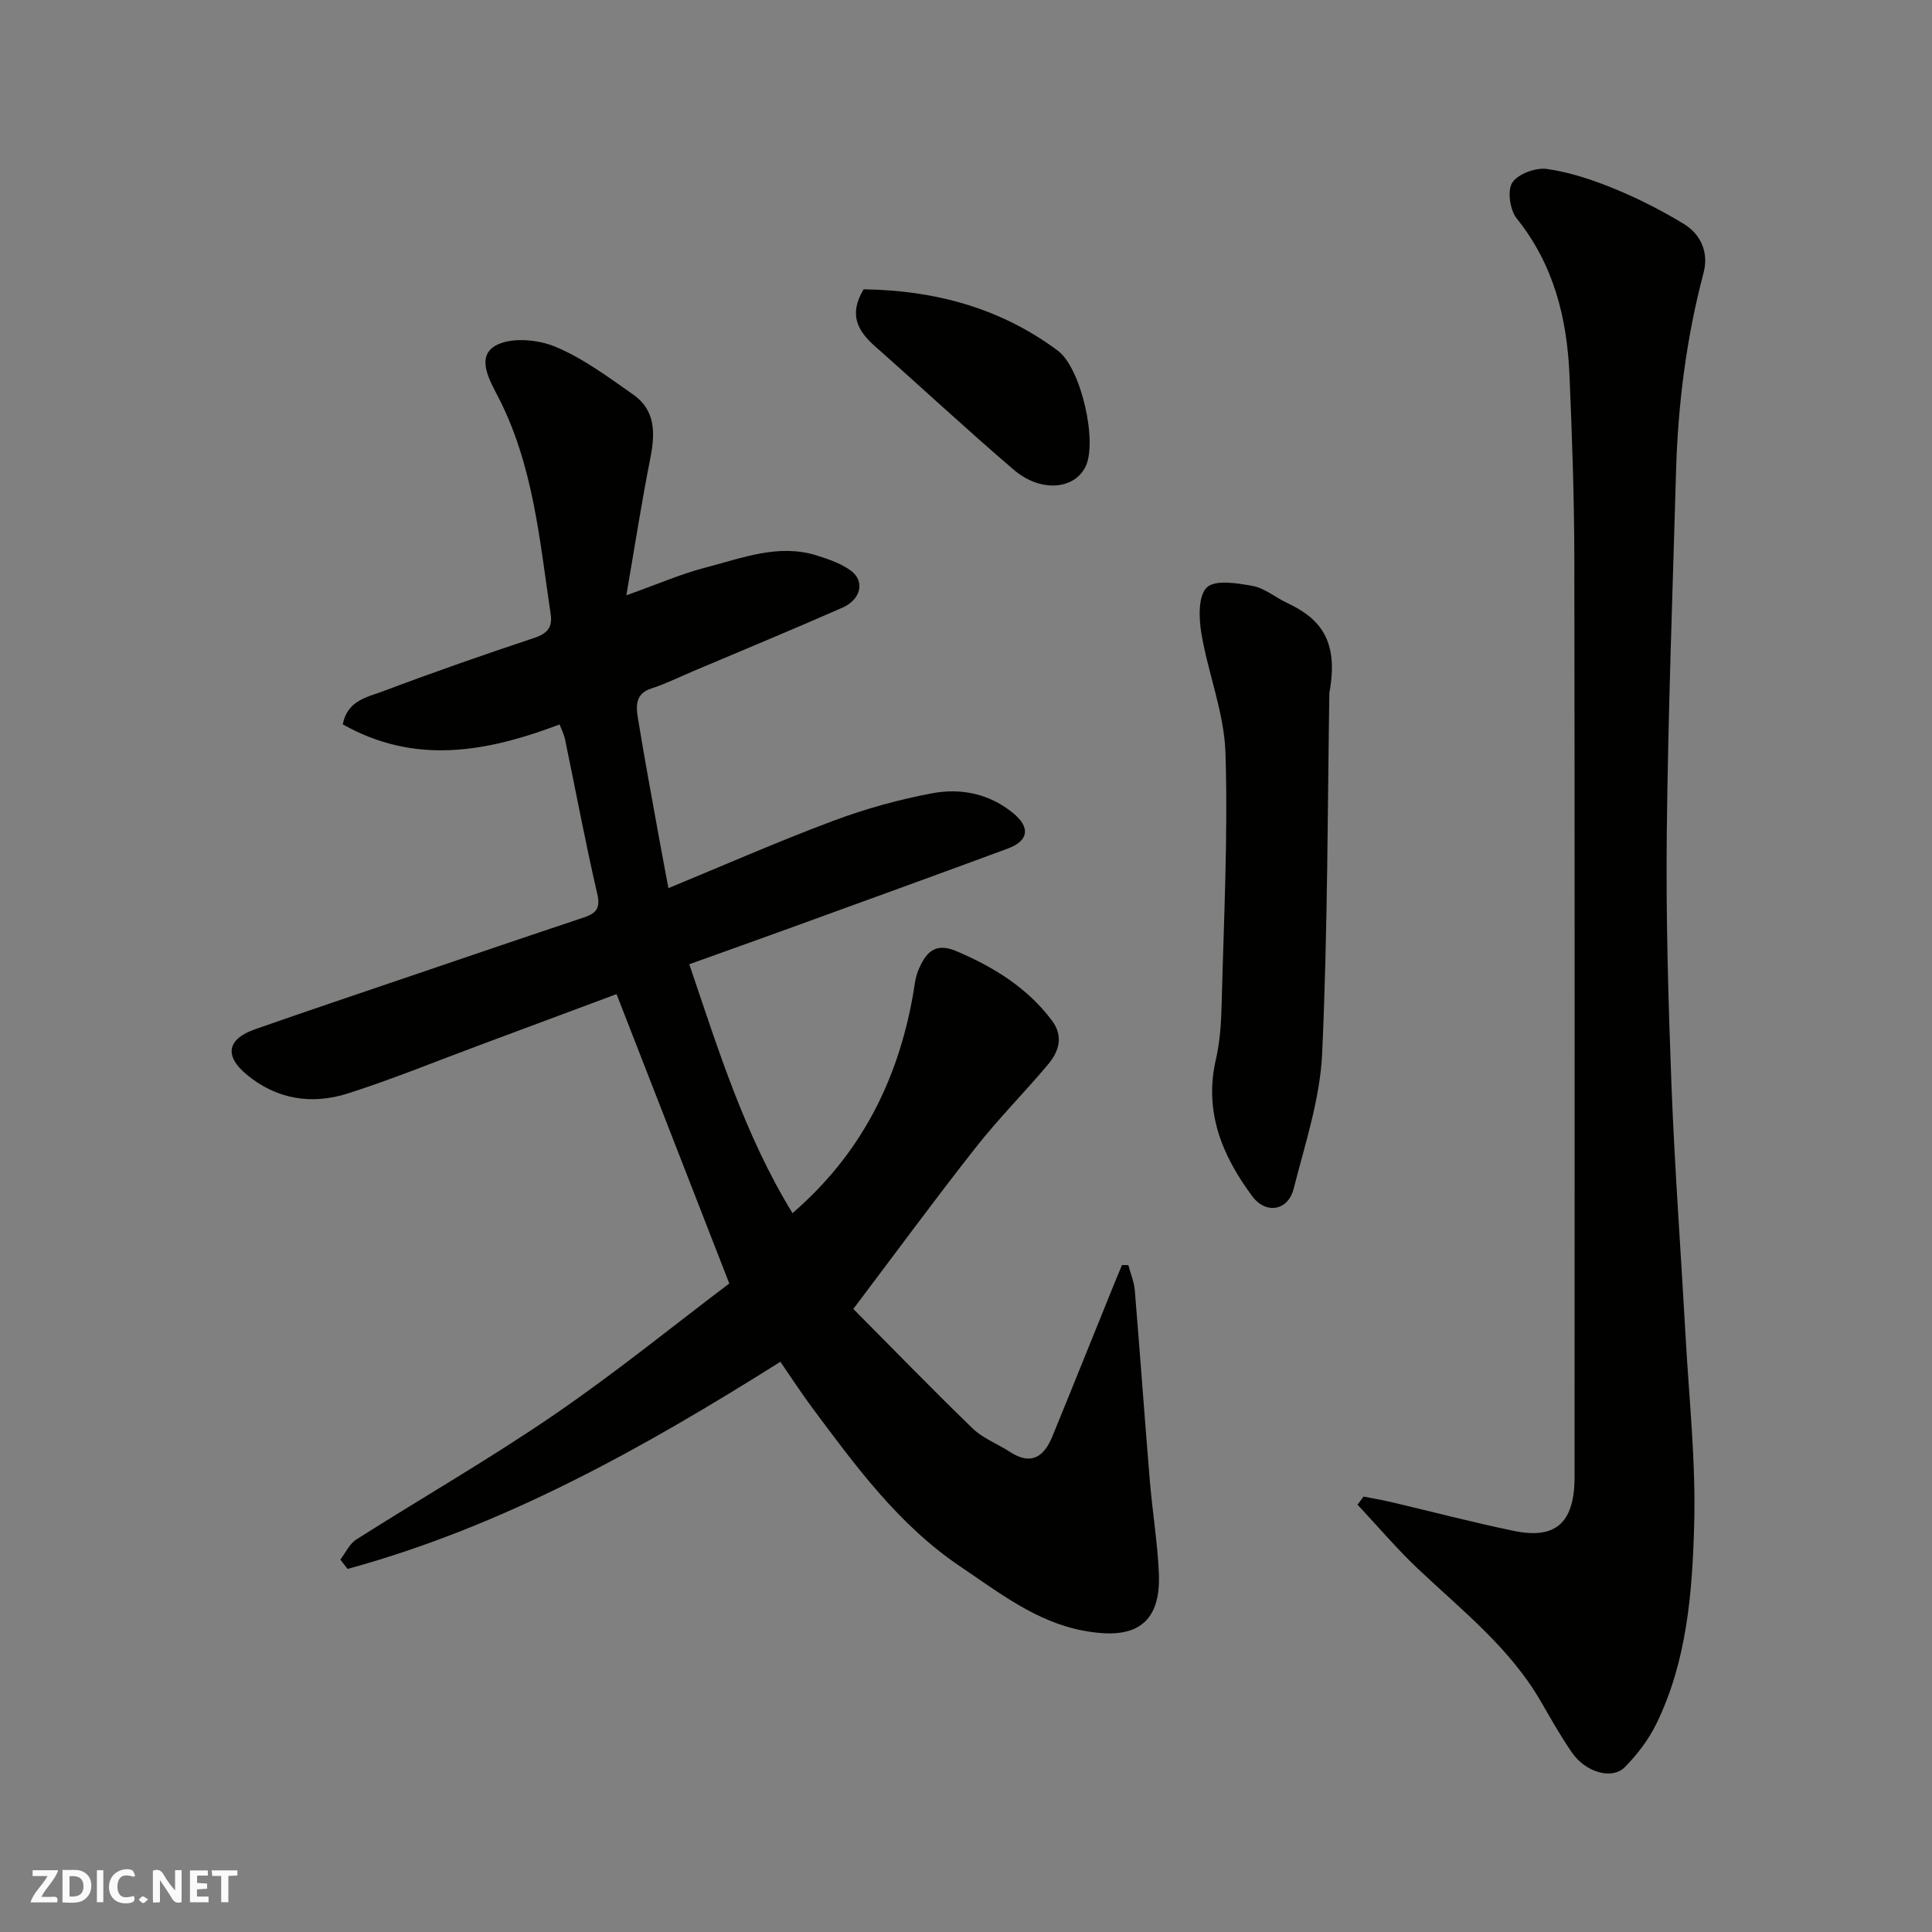
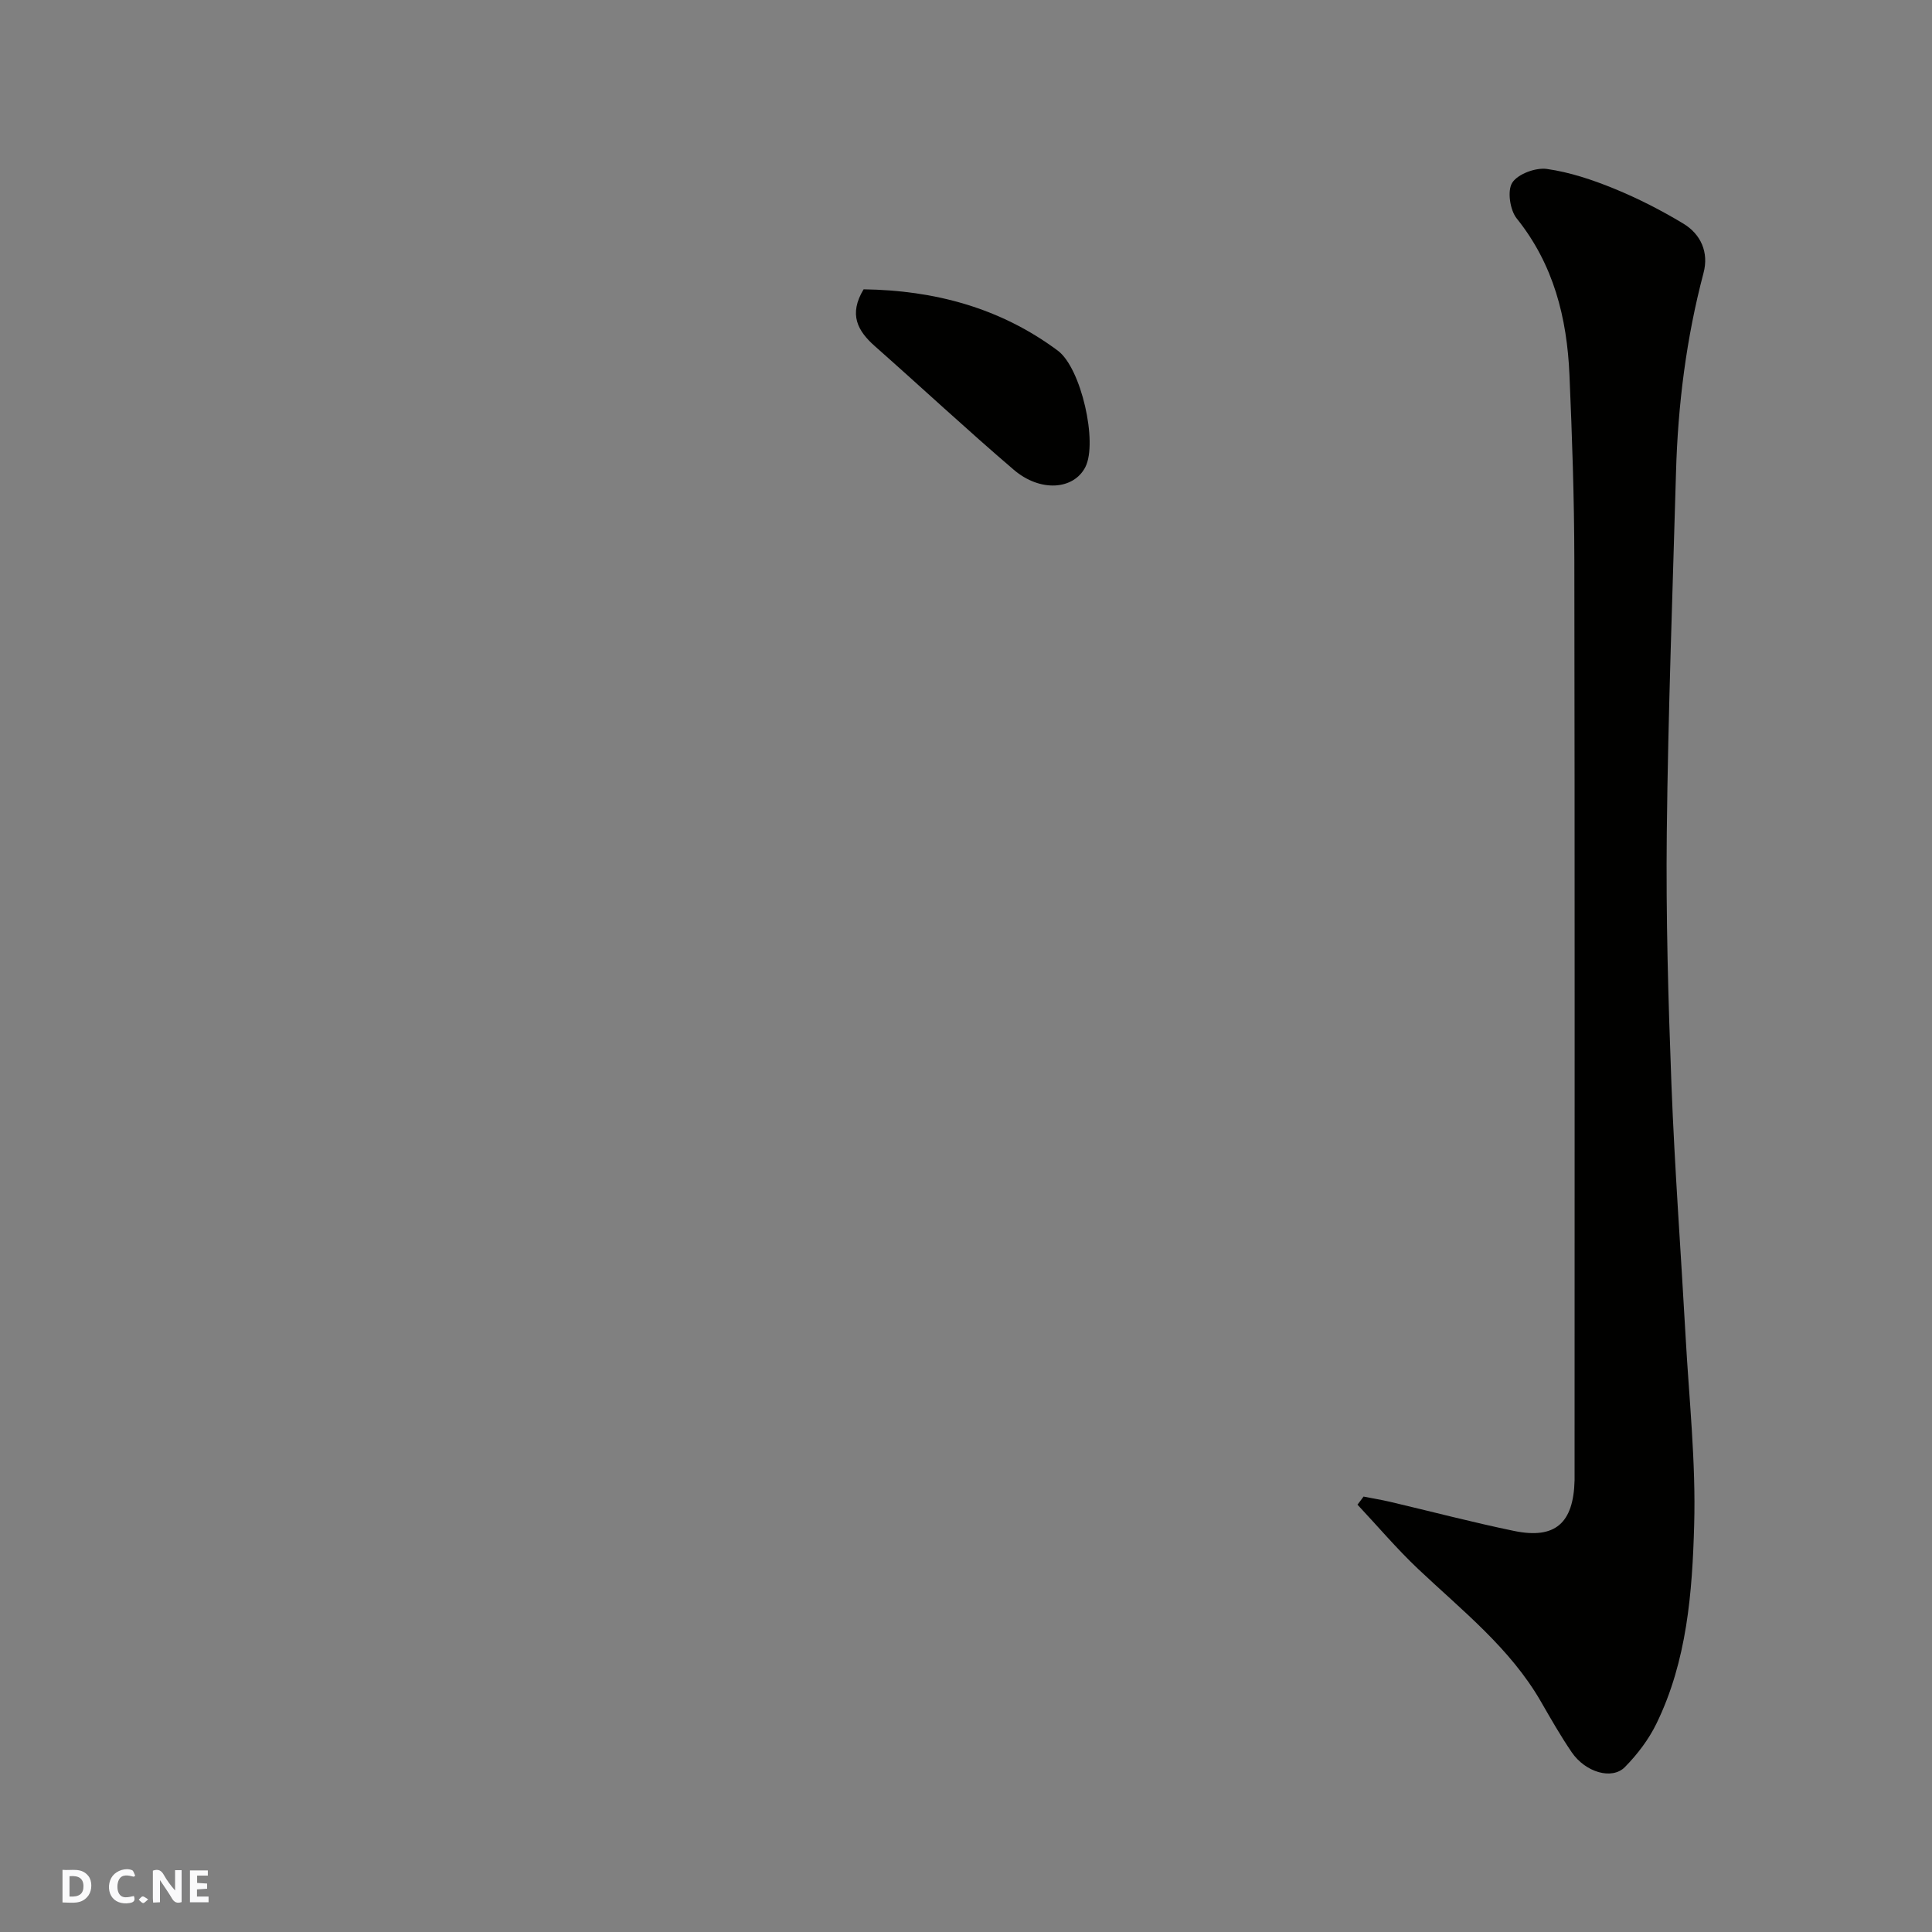
<svg xmlns="http://www.w3.org/2000/svg" enable-background="new 0 0 400 400" viewBox="0 0 400 400">
  <rect x="0" y="0" width="400" height="400" fill="#808080" stroke="none" />
  <g fill="#fafafb">
    <path d="m37.59 393.81c-.92.31-1.52.05-2-.78-.7-1.2-1.52-2.34-2.47-3.78v4.59c-.55.03-.95.05-1.41.07-.03-.37-.06-.64-.06-.91 0-1.91 0-3.81 0-5.7 1.13-.41 1.77-.03 2.29.91.62 1.11 1.38 2.14 2.31 3.19v-4.2h1.35v6.61z" />
    <path d="m12.94 393.88v-6.75c1.9.19 3.93-.54 5.37 1.29.8 1.01.78 2.88.03 3.97-1.37 1.97-3.4 1.51-5.4 1.49m1.45-1.22c2.04.12 2.92-.58 2.89-2.21-.03-1.51-.98-2.19-2.89-2z" />
-     <path d="m11.81 393.87h-5.49c.68-2.18 2.47-3.48 3.51-5.45h-3.08v-1.21h5.29c-.71 2.13-2.44 3.48-3.47 5.51.86 0 1.63.04 2.39-.01.79-.05 1.14.21.85 1.16" />
    <path d="m39.33 393.86v-6.61h3.7v1.07h-2.22v1.52c.68.04 1.34.09 2.07.13v1.07c-.72.05-1.38.09-2.1.14v1.48h2.4v1.19h-3.85z" />
    <path d="m27.71 388.56c-1.15-.3-2.46-.61-3.1.64-.37.73-.41 1.93-.06 2.67.63 1.35 1.99.93 3.17.68.35.94-.01 1.32-.93 1.46-1.62.25-3.05-.27-3.76-1.48-.73-1.24-.6-3.03.31-4.17.88-1.11 2.71-1.7 4-1.16.32.13.44.74.65 1.12-.1.08-.19.16-.28.24" />
-     <path d="m49.15 387.24v1.07c-.59.02-1.17.05-1.87.08v5.44h-1.48v-5.44h-1.85c-.05-.4-.08-.73-.13-1.15z" />
-     <path d="m20.06 387.21h1.33v6.62h-1.33z" />
    <path d="m30.68 393.25c-.49.38-.8.79-1.05.76-.32-.05-.6-.45-.9-.7.26-.24.51-.64.8-.67.29-.04.62.3 1.15.61" />
  </g>
-   <path d="m161.57 281.94c-28.54 17.97-57.38 34.08-89.61 42.89-.5-.64-1-1.29-1.5-1.93 1.09-1.41 1.9-3.27 3.32-4.17 13.63-8.66 27.66-16.71 40.97-25.83 12.79-8.76 24.86-18.57 36.24-27.17-7.92-20.33-15.52-39.85-23.34-59.91-9.21 3.44-18.93 7.07-28.65 10.68-8.98 3.34-17.87 6.98-26.99 9.89-7.49 2.39-14.82 1.22-21.01-3.97-4.63-3.88-3.93-7.31 1.8-9.32 10.75-3.77 21.54-7.39 32.33-11.06 11.86-4.03 23.72-8.08 35.61-12.04 2.52-.84 3.65-1.78 2.92-4.92-2.46-10.63-4.46-21.36-6.68-32.04-.22-1.04-.74-2.02-1.12-3.05-15.2 5.75-29.96 8.41-44.9-.02.98-5.02 5.15-5.64 8.37-6.86 10.35-3.91 20.8-7.55 31.29-11.04 2.7-.9 3.8-2.19 3.39-4.93-2.29-15.29-3.57-30.79-10.85-44.93-1.7-3.3-4.67-8.26-.62-10.62 3.13-1.81 8.72-1.34 12.37.17 5.79 2.39 11.01 6.3 16.2 9.94 4.65 3.26 4.55 8.05 3.53 13.18-1.78 8.95-3.17 17.98-4.96 28.37 6.61-2.35 11.46-4.48 16.52-5.78 7.51-1.93 15.02-4.98 22.99-2.44 2.43.77 4.99 1.65 7 3.14 2.92 2.15 2.07 5.95-1.77 7.64-10.29 4.52-20.67 8.82-31.02 13.2-2.85 1.21-5.64 2.59-8.57 3.54-3.3 1.07-3.16 3.63-2.77 6.04 1.38 8.53 2.98 17.03 4.51 25.54.55 3.05 1.14 6.09 1.82 9.75 11.39-4.69 22.64-9.64 34.13-13.94 6.65-2.49 13.6-4.42 20.58-5.72 5.91-1.1 11.84.15 16.69 4.15 3.61 2.98 3.16 5.73-1.17 7.33-14.8 5.47-29.64 10.84-44.47 16.23-7.02 2.55-14.05 5.05-21.44 7.71 6.01 17.71 11.49 35.41 21.37 51.53 14.13-12.2 21.75-27.36 24.91-44.99.32-1.76.45-3.62 1.12-5.25 1.41-3.41 3.26-5.96 7.79-4.05 7.78 3.29 14.75 7.57 19.9 14.42 2.38 3.18 1.49 6.33-.74 8.99-4.91 5.86-10.34 11.3-15.06 17.31-8.41 10.68-16.46 21.66-25.33 33.4 7.54 7.59 15.98 16.29 24.69 24.73 2.15 2.08 5.2 3.21 7.76 4.88 4.45 2.91 7.08.9 8.78-3.26 4.38-10.69 8.68-21.42 13.02-32.13.45-1.11.92-2.21 1.38-3.31.44.01.87.02 1.31.03.46 1.74 1.2 3.47 1.34 5.24 1.09 13.12 2.02 26.26 3.11 39.39.53 6.38 1.58 12.72 1.87 19.1.58 12.67-7.51 13.49-15.75 11.92-9.71-1.85-17.37-7.88-25.33-13.24-12.81-8.62-21.73-20.87-30.77-33-2.22-2.99-4.26-6.14-6.51-9.41z" fill="#010100" />
  <path d="m282.31 309.85c1.82.36 3.66.66 5.47 1.08 8.56 2.01 17.06 4.25 25.67 6.03 8.54 1.77 12.35-1.61 12.55-10.54.01-.67 0-1.33 0-2 0-62.83.05-125.67-.05-188.5-.02-12.77-.46-25.54-1.01-38.3-.51-11.79-3.26-22.85-10.92-32.39-1.4-1.74-1.99-5.76-.92-7.41 1.17-1.81 4.84-3.16 7.16-2.84 4.75.67 9.46 2.25 13.94 4.08 4.93 2.02 9.73 4.47 14.29 7.22 3.68 2.21 5.33 6 4.21 10.22-3.58 13.55-5.31 27.32-5.7 41.29-.7 24.87-1.64 49.74-1.91 74.61-.19 17.43.31 34.88.97 52.3.67 17.32 1.96 34.61 2.92 51.92.72 13.03 2.15 26.1 1.78 39.1-.39 14-1.49 28.18-7.81 41.13-1.6 3.29-3.95 6.38-6.53 9-2.68 2.72-8.18 1.08-11.01-3.06-2.3-3.37-4.32-6.92-6.36-10.46-6.39-11.11-16.34-18.89-25.44-27.49-4.43-4.19-8.39-8.87-12.56-13.32.44-.55.85-1.11 1.26-1.67z" fill="#010100" />
-   <path d="m275.23 143.43c-.37 22.67-.32 48.69-1.49 74.65-.43 9.43-3.55 18.79-5.91 28.06-1.16 4.55-5.74 5.32-8.56 1.53-6.23-8.39-10.04-17.48-7.53-28.34.88-3.81 1.1-7.82 1.2-11.74.43-17.24 1.32-34.5.78-51.71-.26-8.29-3.6-16.45-4.99-24.76-.53-3.15-.67-7.79 1.14-9.5 1.75-1.66 6.32-.88 9.49-.3 2.46.45 4.64 2.33 7 3.45 6.52 3.06 10.98 7.38 8.87 18.66z" fill="#010100" />
  <path d="m178.8 59.9c14.64.2 28.27 3.81 40.21 12.7 4.84 3.6 8.3 19.01 5.7 24.1-2.41 4.71-9.32 5.26-14.82.56-9.75-8.34-19.15-17.1-28.76-25.59-3.58-3.17-5.46-6.58-2.33-11.77z" fill="#010100" />
</svg>